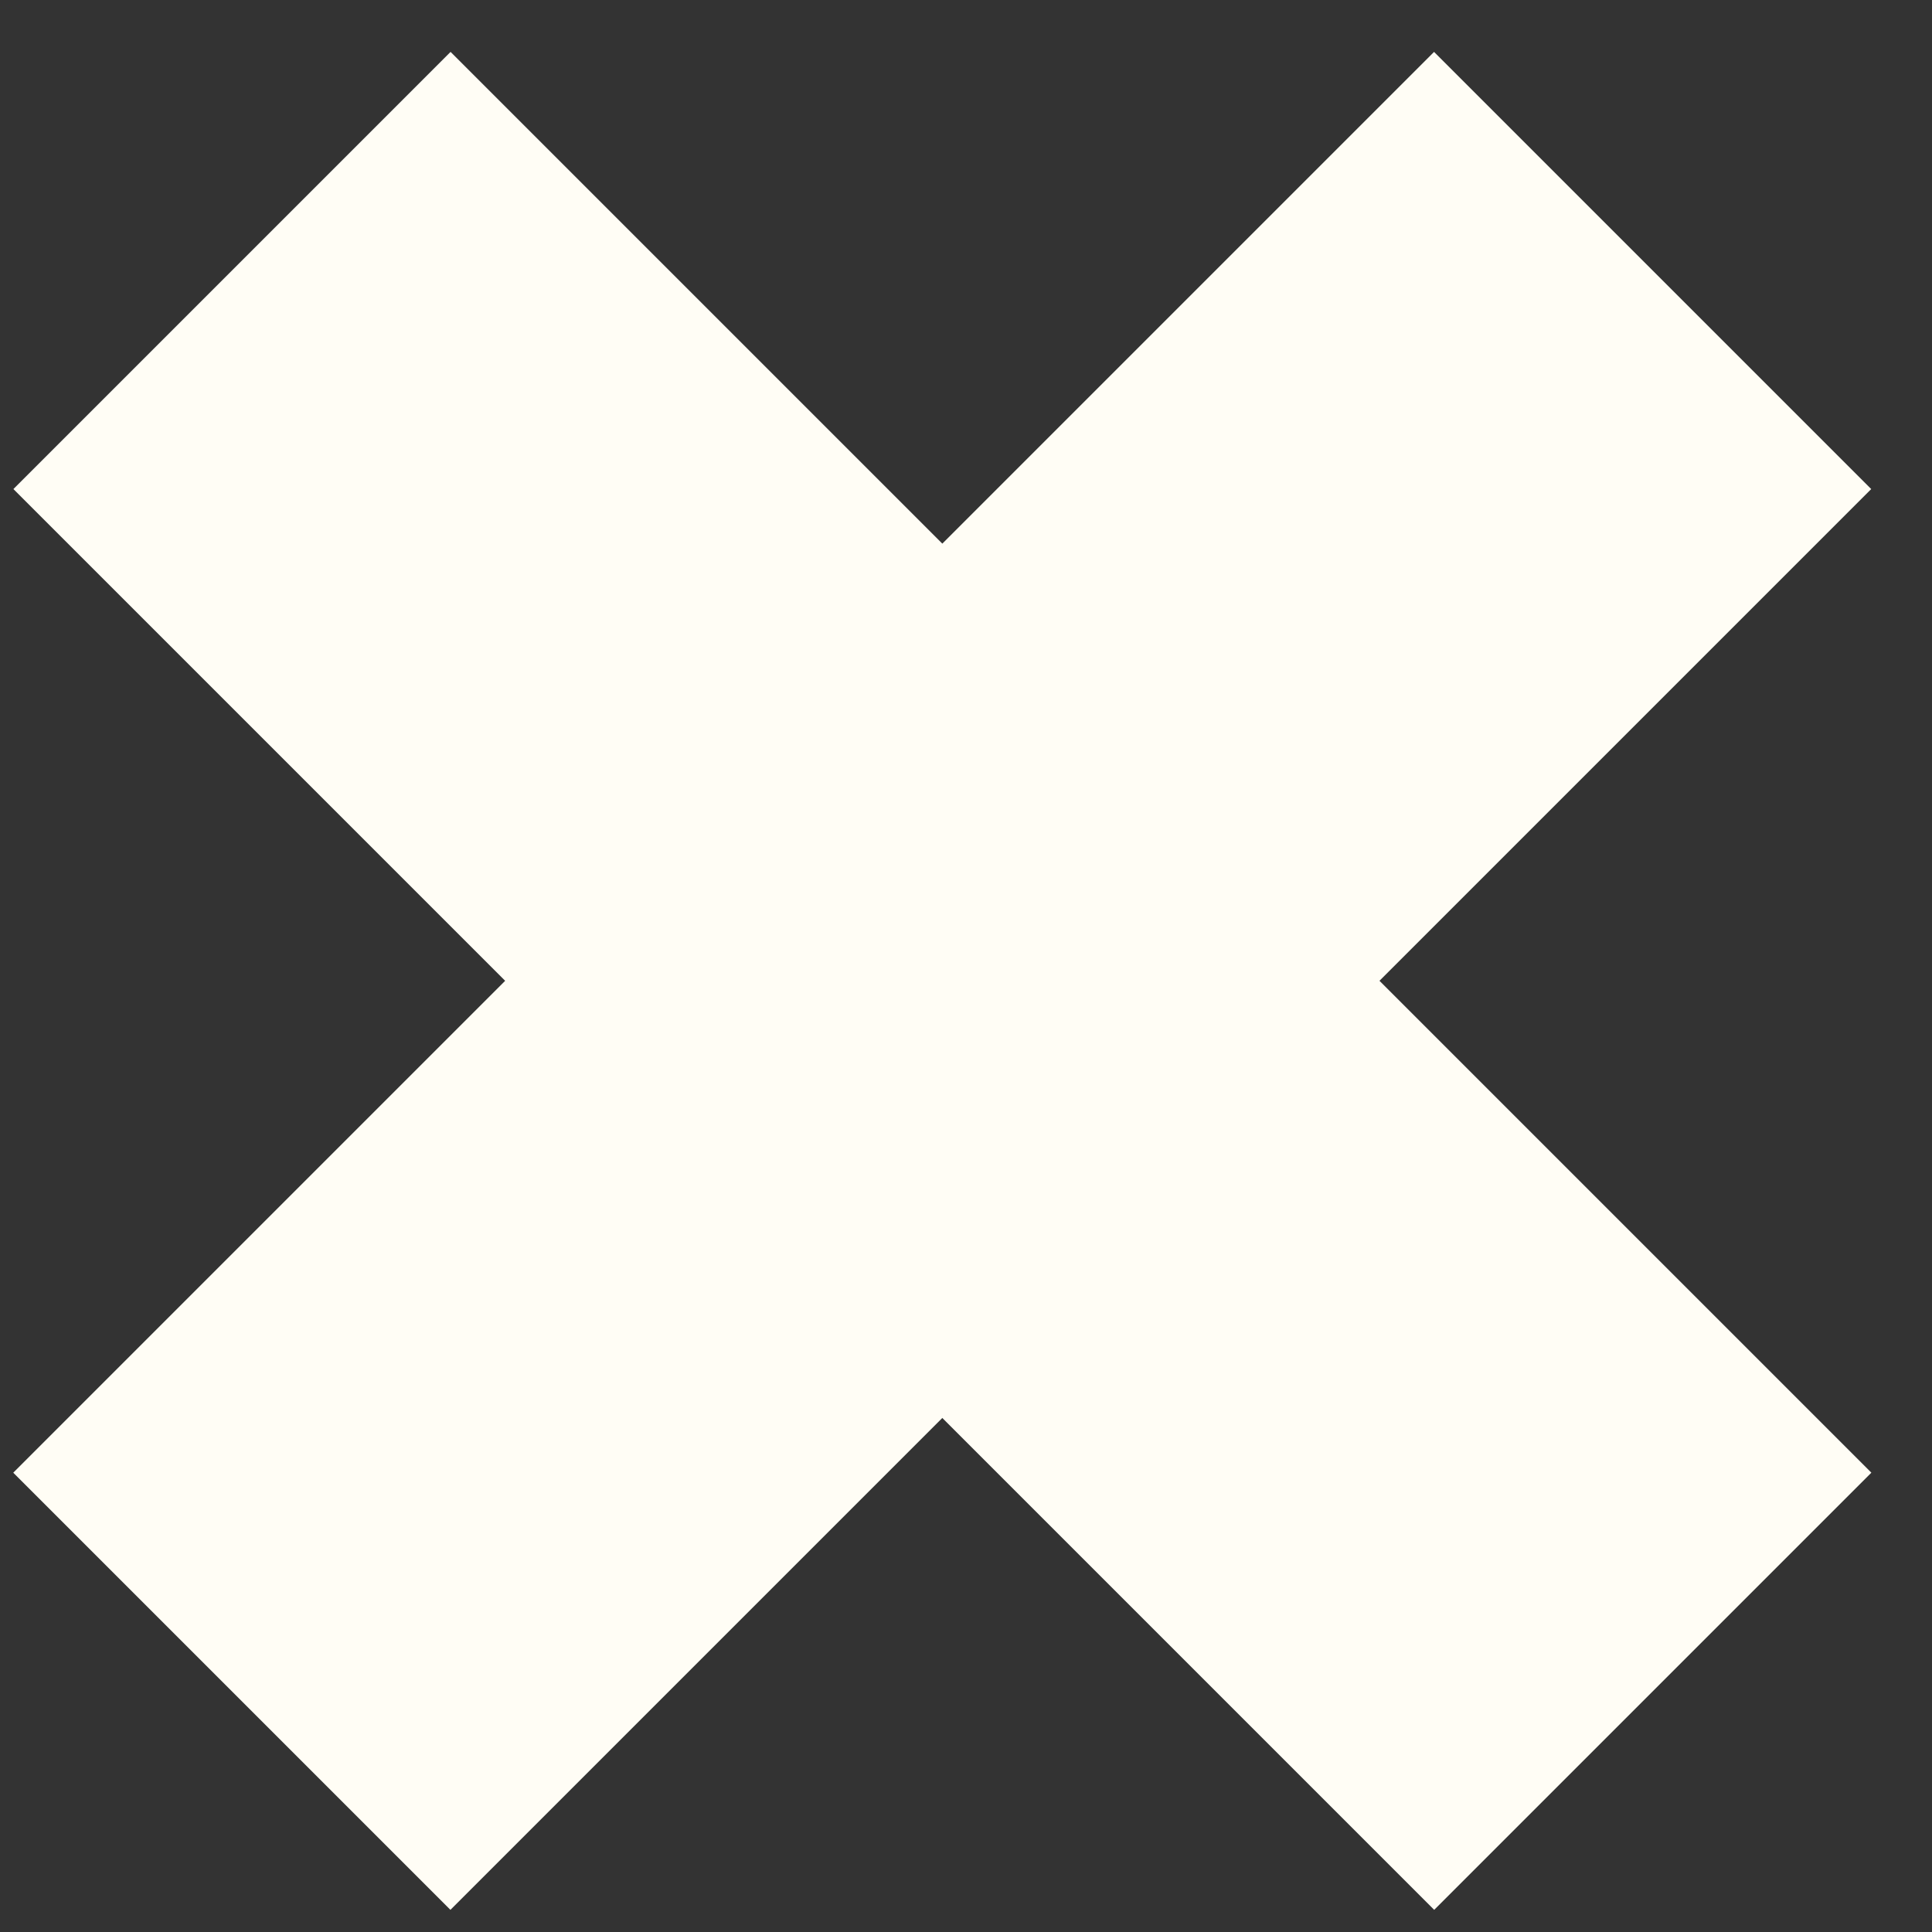
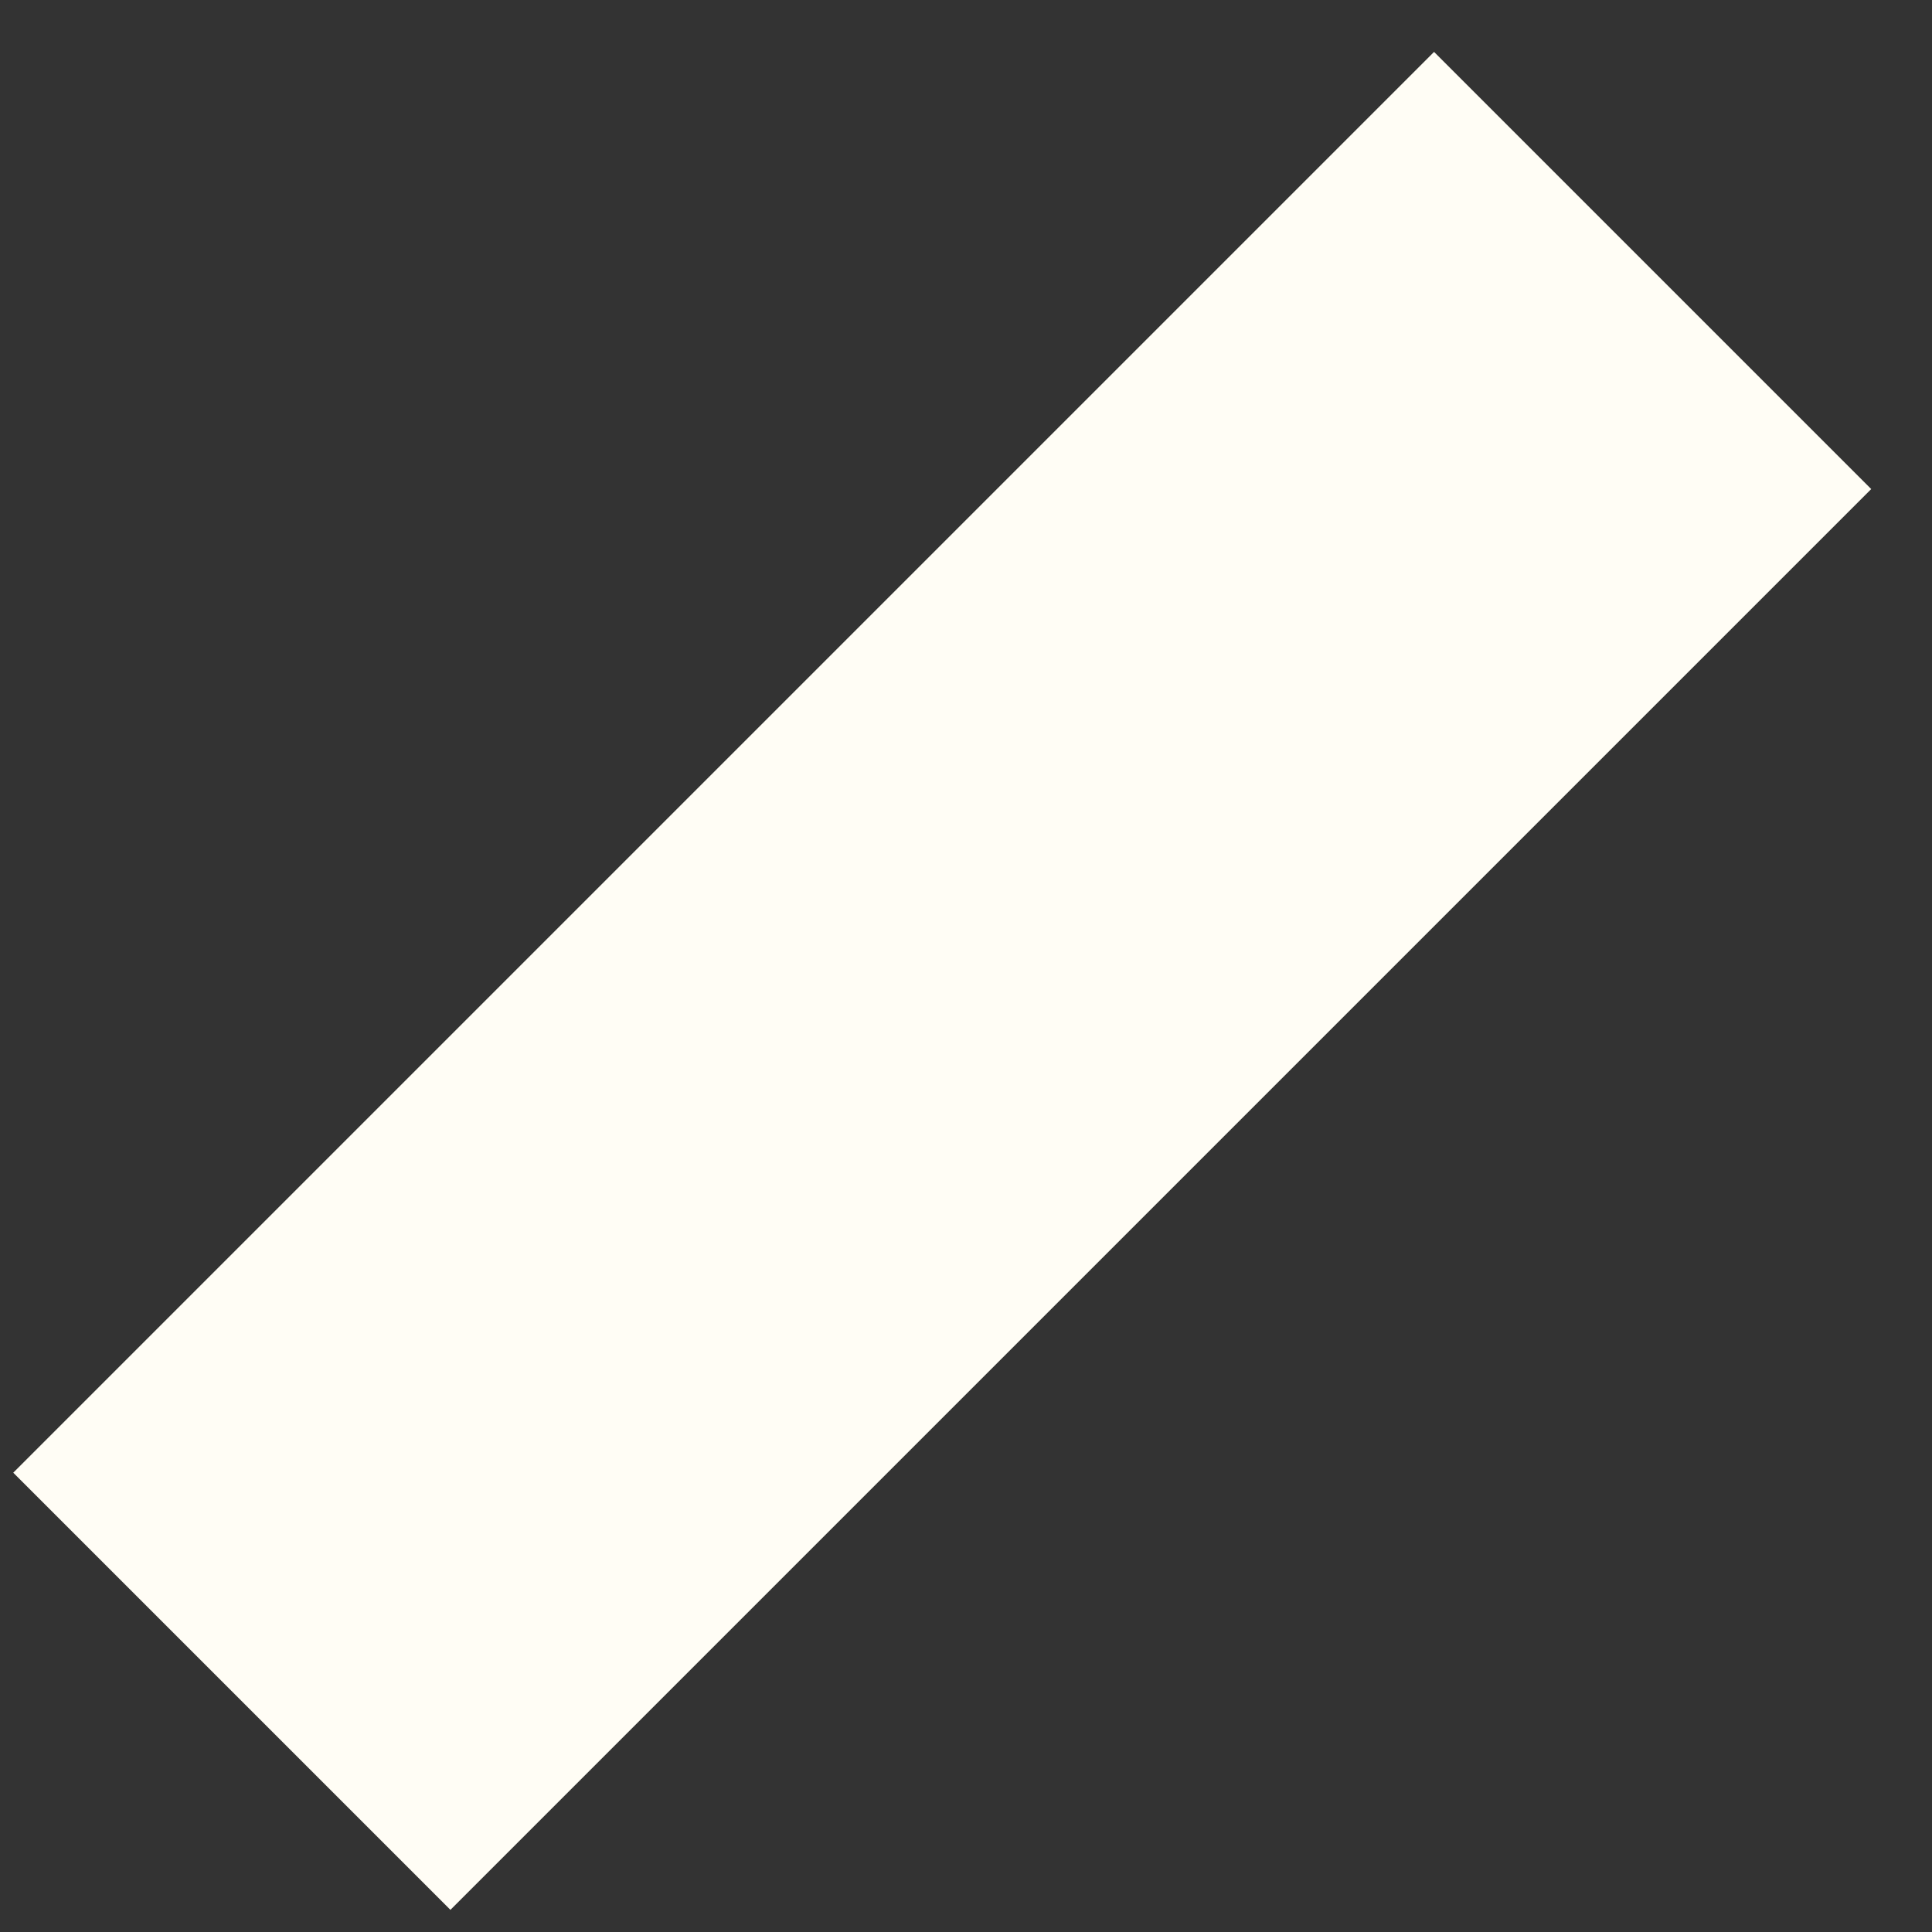
<svg xmlns="http://www.w3.org/2000/svg" width="25" height="25" viewBox="0 0 25 25" fill="none">
  <rect x="0" y="0" width="25" height="25" fill="#333333" stroke="none" />
  <path d="M3 21.885L21.385 3.5" stroke="#FFFDF5" stroke-width="8" />
-   <path d="M21.387 21.885L3.002 3.5" stroke="#FFFDF5" stroke-width="8" />
</svg>